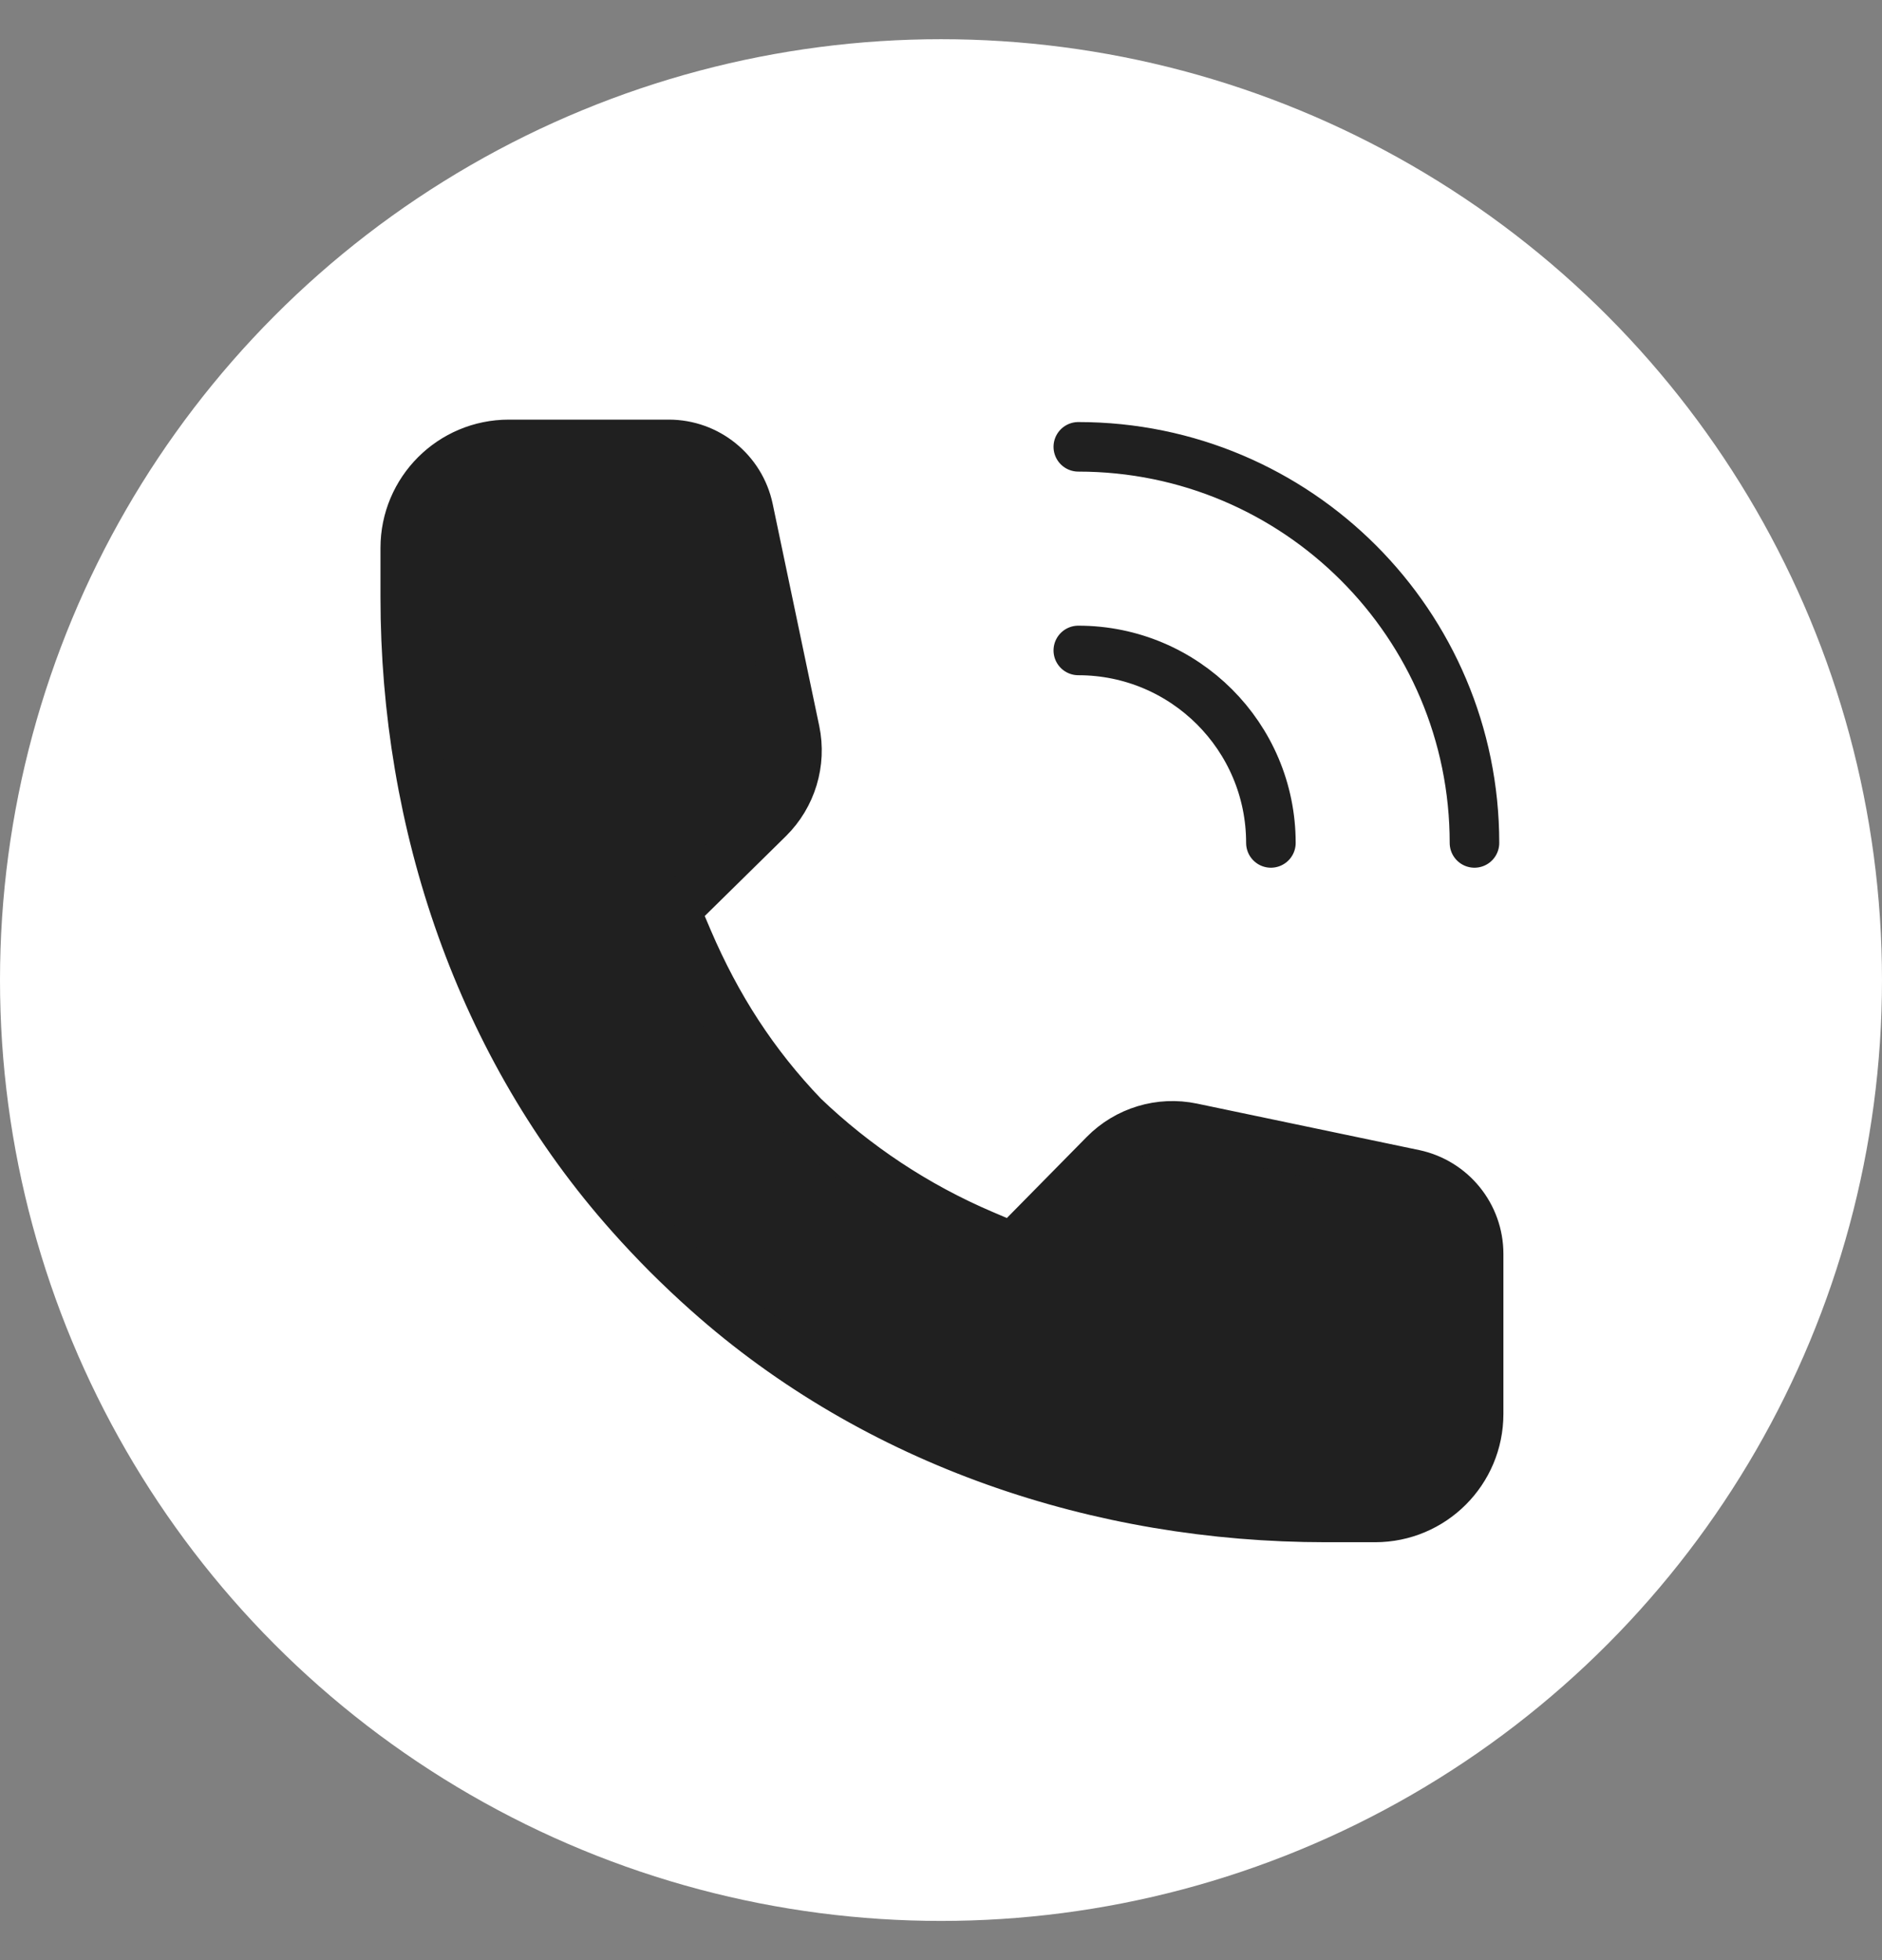
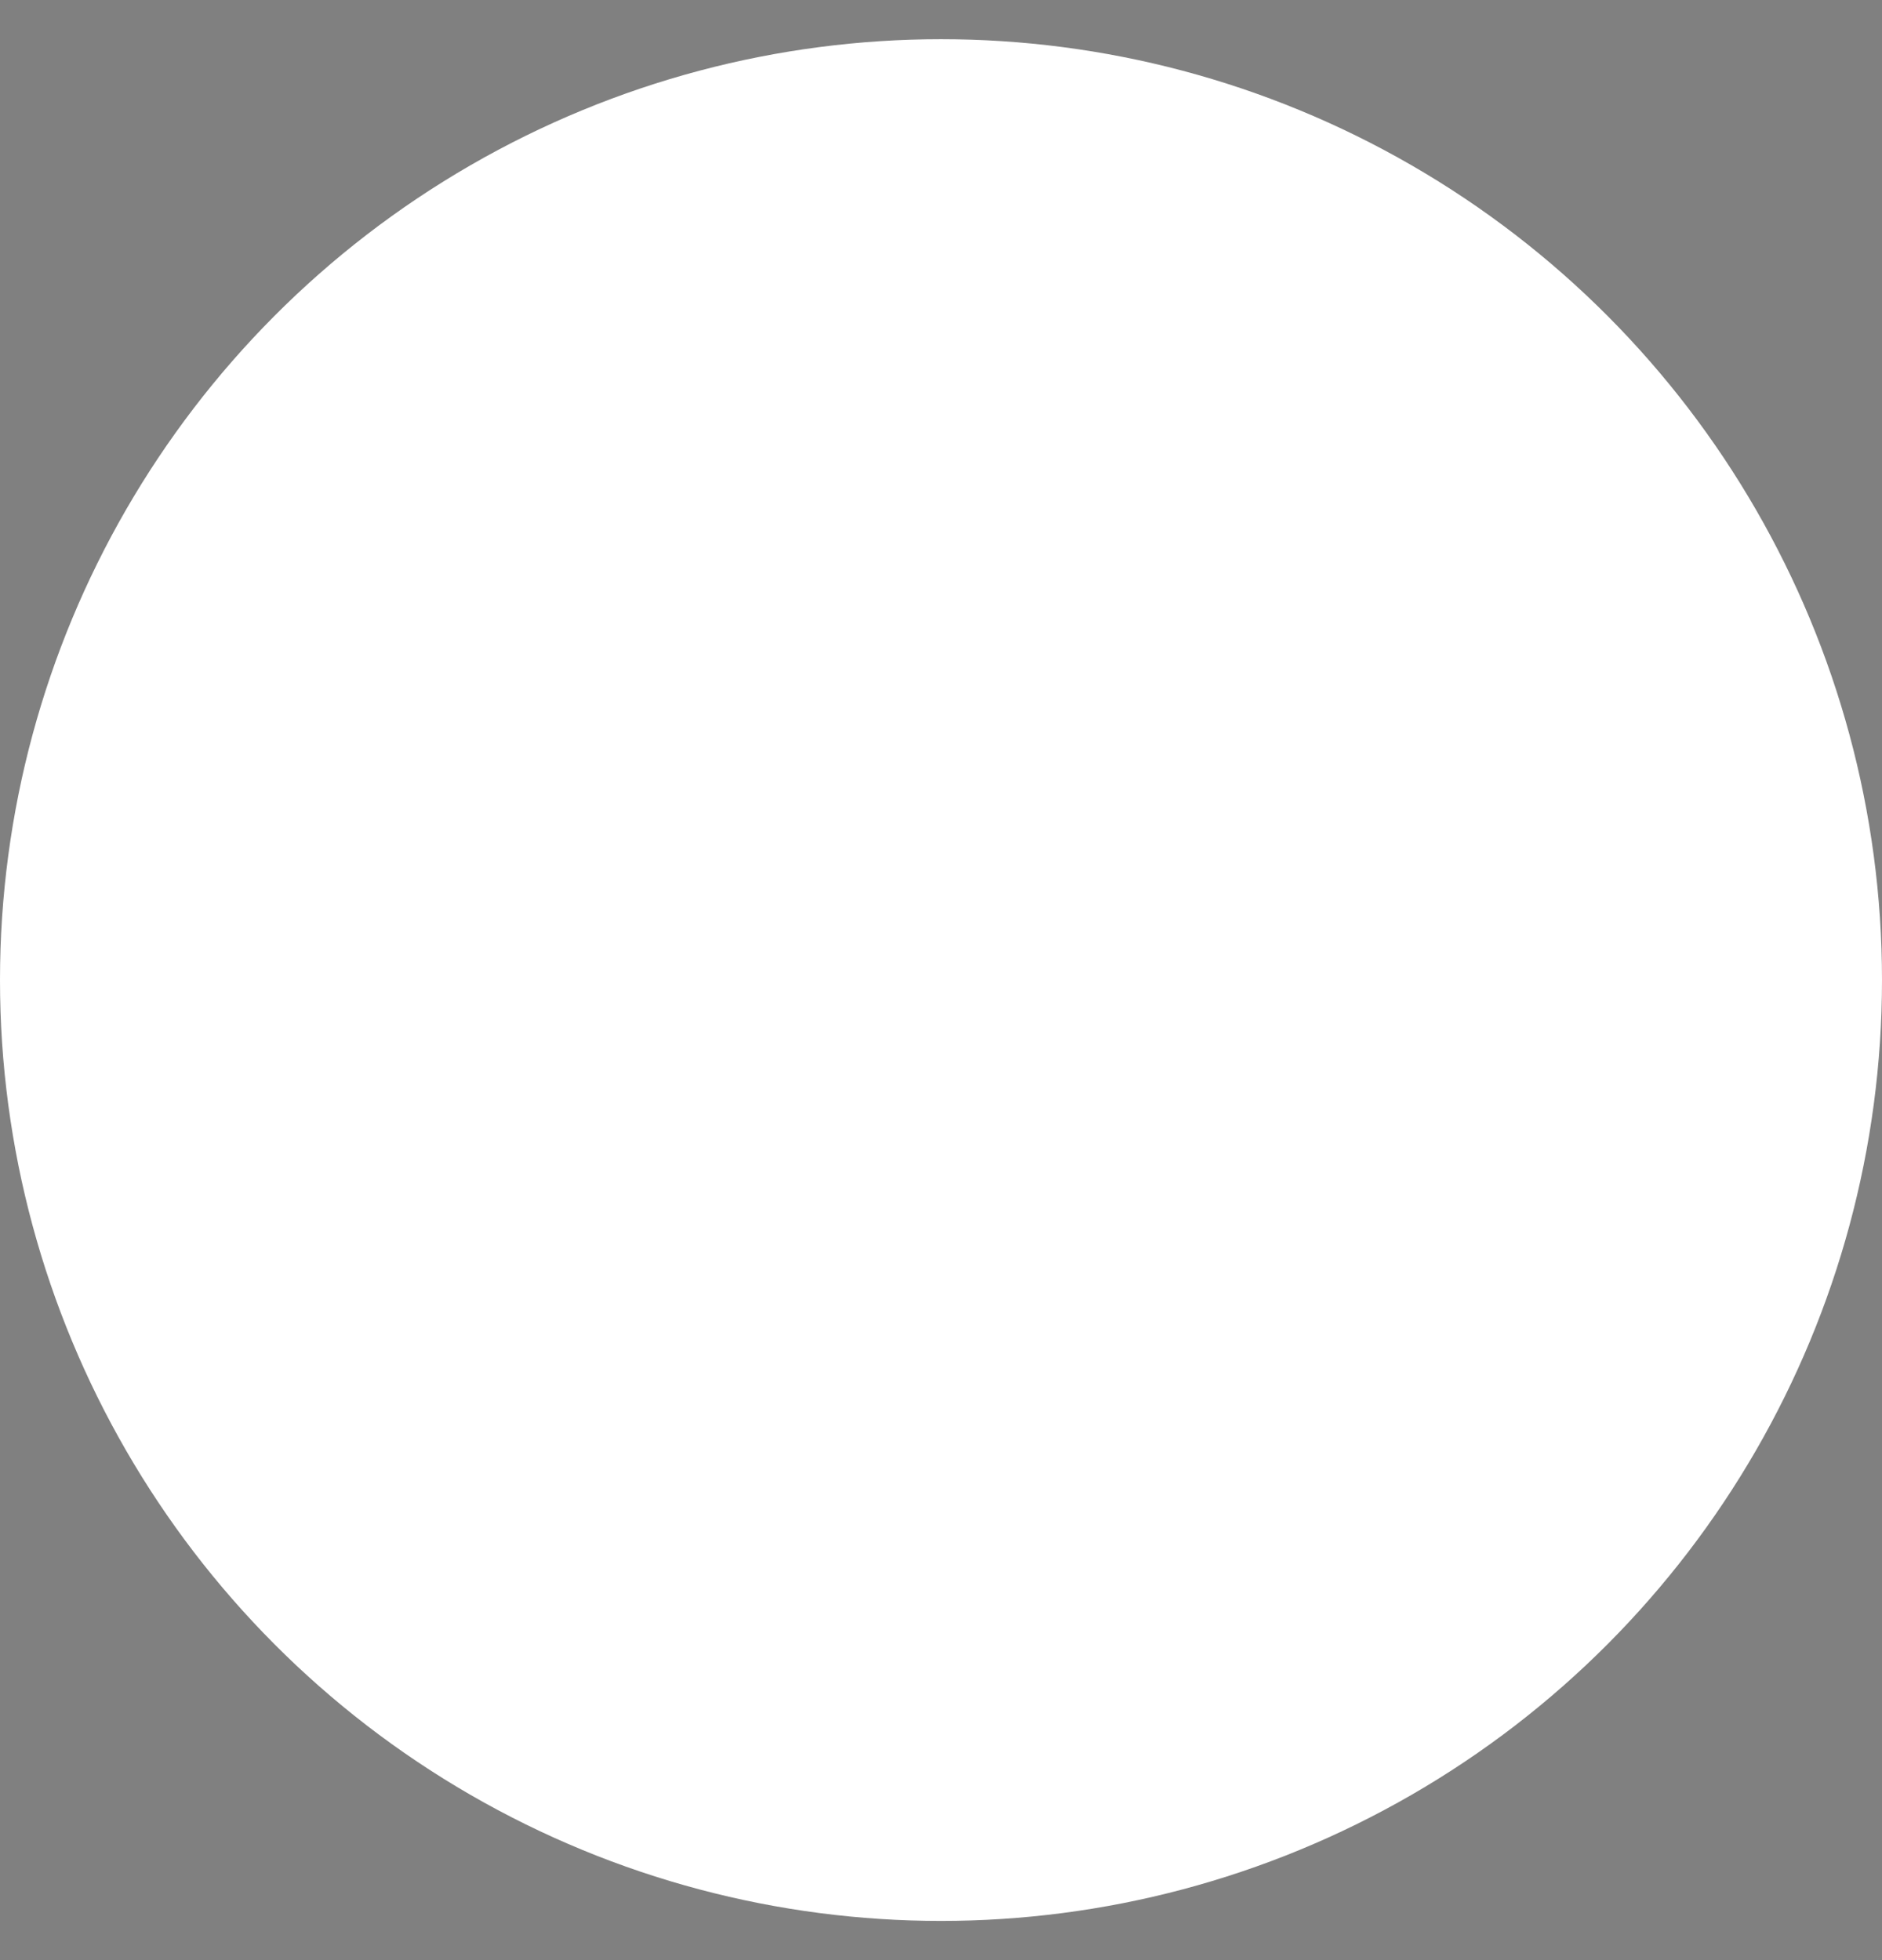
<svg xmlns="http://www.w3.org/2000/svg" width="24" height="25" viewBox="0 0 24 25" fill="none">
  <rect x="0" y="0" width="24" height="25" fill="#808080" stroke="none" />
  <circle cx="12" cy="12" r="12" transform="matrix(-1 0 0 1 24 0.5)" fill="white" />
-   <path d="M12.534 15.748C11.678 15.383 10.905 14.868 10.245 14.236C9.611 13.575 9.14 12.844 8.774 11.99L8.612 11.609L9.8 10.44C10.095 10.149 10.222 9.728 10.138 9.324L9.544 6.49C9.442 6.01 9.019 5.668 8.529 5.668H6.489C5.759 5.668 5.168 6.259 5.168 6.989V7.616C5.168 10.501 6.123 13.347 8.044 15.5C8.196 15.671 8.352 15.836 8.513 15.998C8.679 16.163 8.848 16.324 9.023 16.479C11.176 18.399 14.023 19.354 16.908 19.354H17.535C18.265 19.354 18.856 18.763 18.856 18.033V15.993C18.856 15.503 18.513 15.08 18.034 14.978L15.2 14.385C14.794 14.3 14.374 14.428 14.084 14.722L12.914 15.91L12.534 15.748Z" fill="#202020" />
-   <path d="M13.751 5.699C16.541 5.699 18.803 7.961 18.803 10.751M13.751 8.296C15.107 8.296 16.207 9.395 16.207 10.751M8.513 15.998C8.352 15.836 8.196 15.671 8.044 15.5C6.123 13.347 5.168 10.501 5.168 7.616V6.989C5.168 6.259 5.759 5.668 6.489 5.668H8.529C9.019 5.668 9.442 6.01 9.544 6.49L10.138 9.324C10.222 9.728 10.095 10.149 9.8 10.44L8.612 11.609L8.774 11.99C9.14 12.844 9.611 13.575 10.245 14.236C10.905 14.868 11.678 15.383 12.534 15.748L12.914 15.91L14.084 14.722C14.374 14.428 14.794 14.3 15.2 14.385L18.034 14.978C18.513 15.08 18.856 15.503 18.856 15.993V18.033C18.856 18.763 18.265 19.354 17.535 19.354H16.908C14.023 19.354 11.176 18.399 9.023 16.479C8.848 16.324 8.679 16.163 8.513 15.998ZM8.513 15.998C8.52 16.005 8.526 16.011 8.533 16.017L8.513 15.998ZM8.513 15.998L8.505 15.99C8.508 15.993 8.511 15.996 8.513 15.998Z" stroke="#202020" stroke-width="0.632" stroke-miterlimit="10" stroke-linecap="round" stroke-linejoin="round" />
</svg>